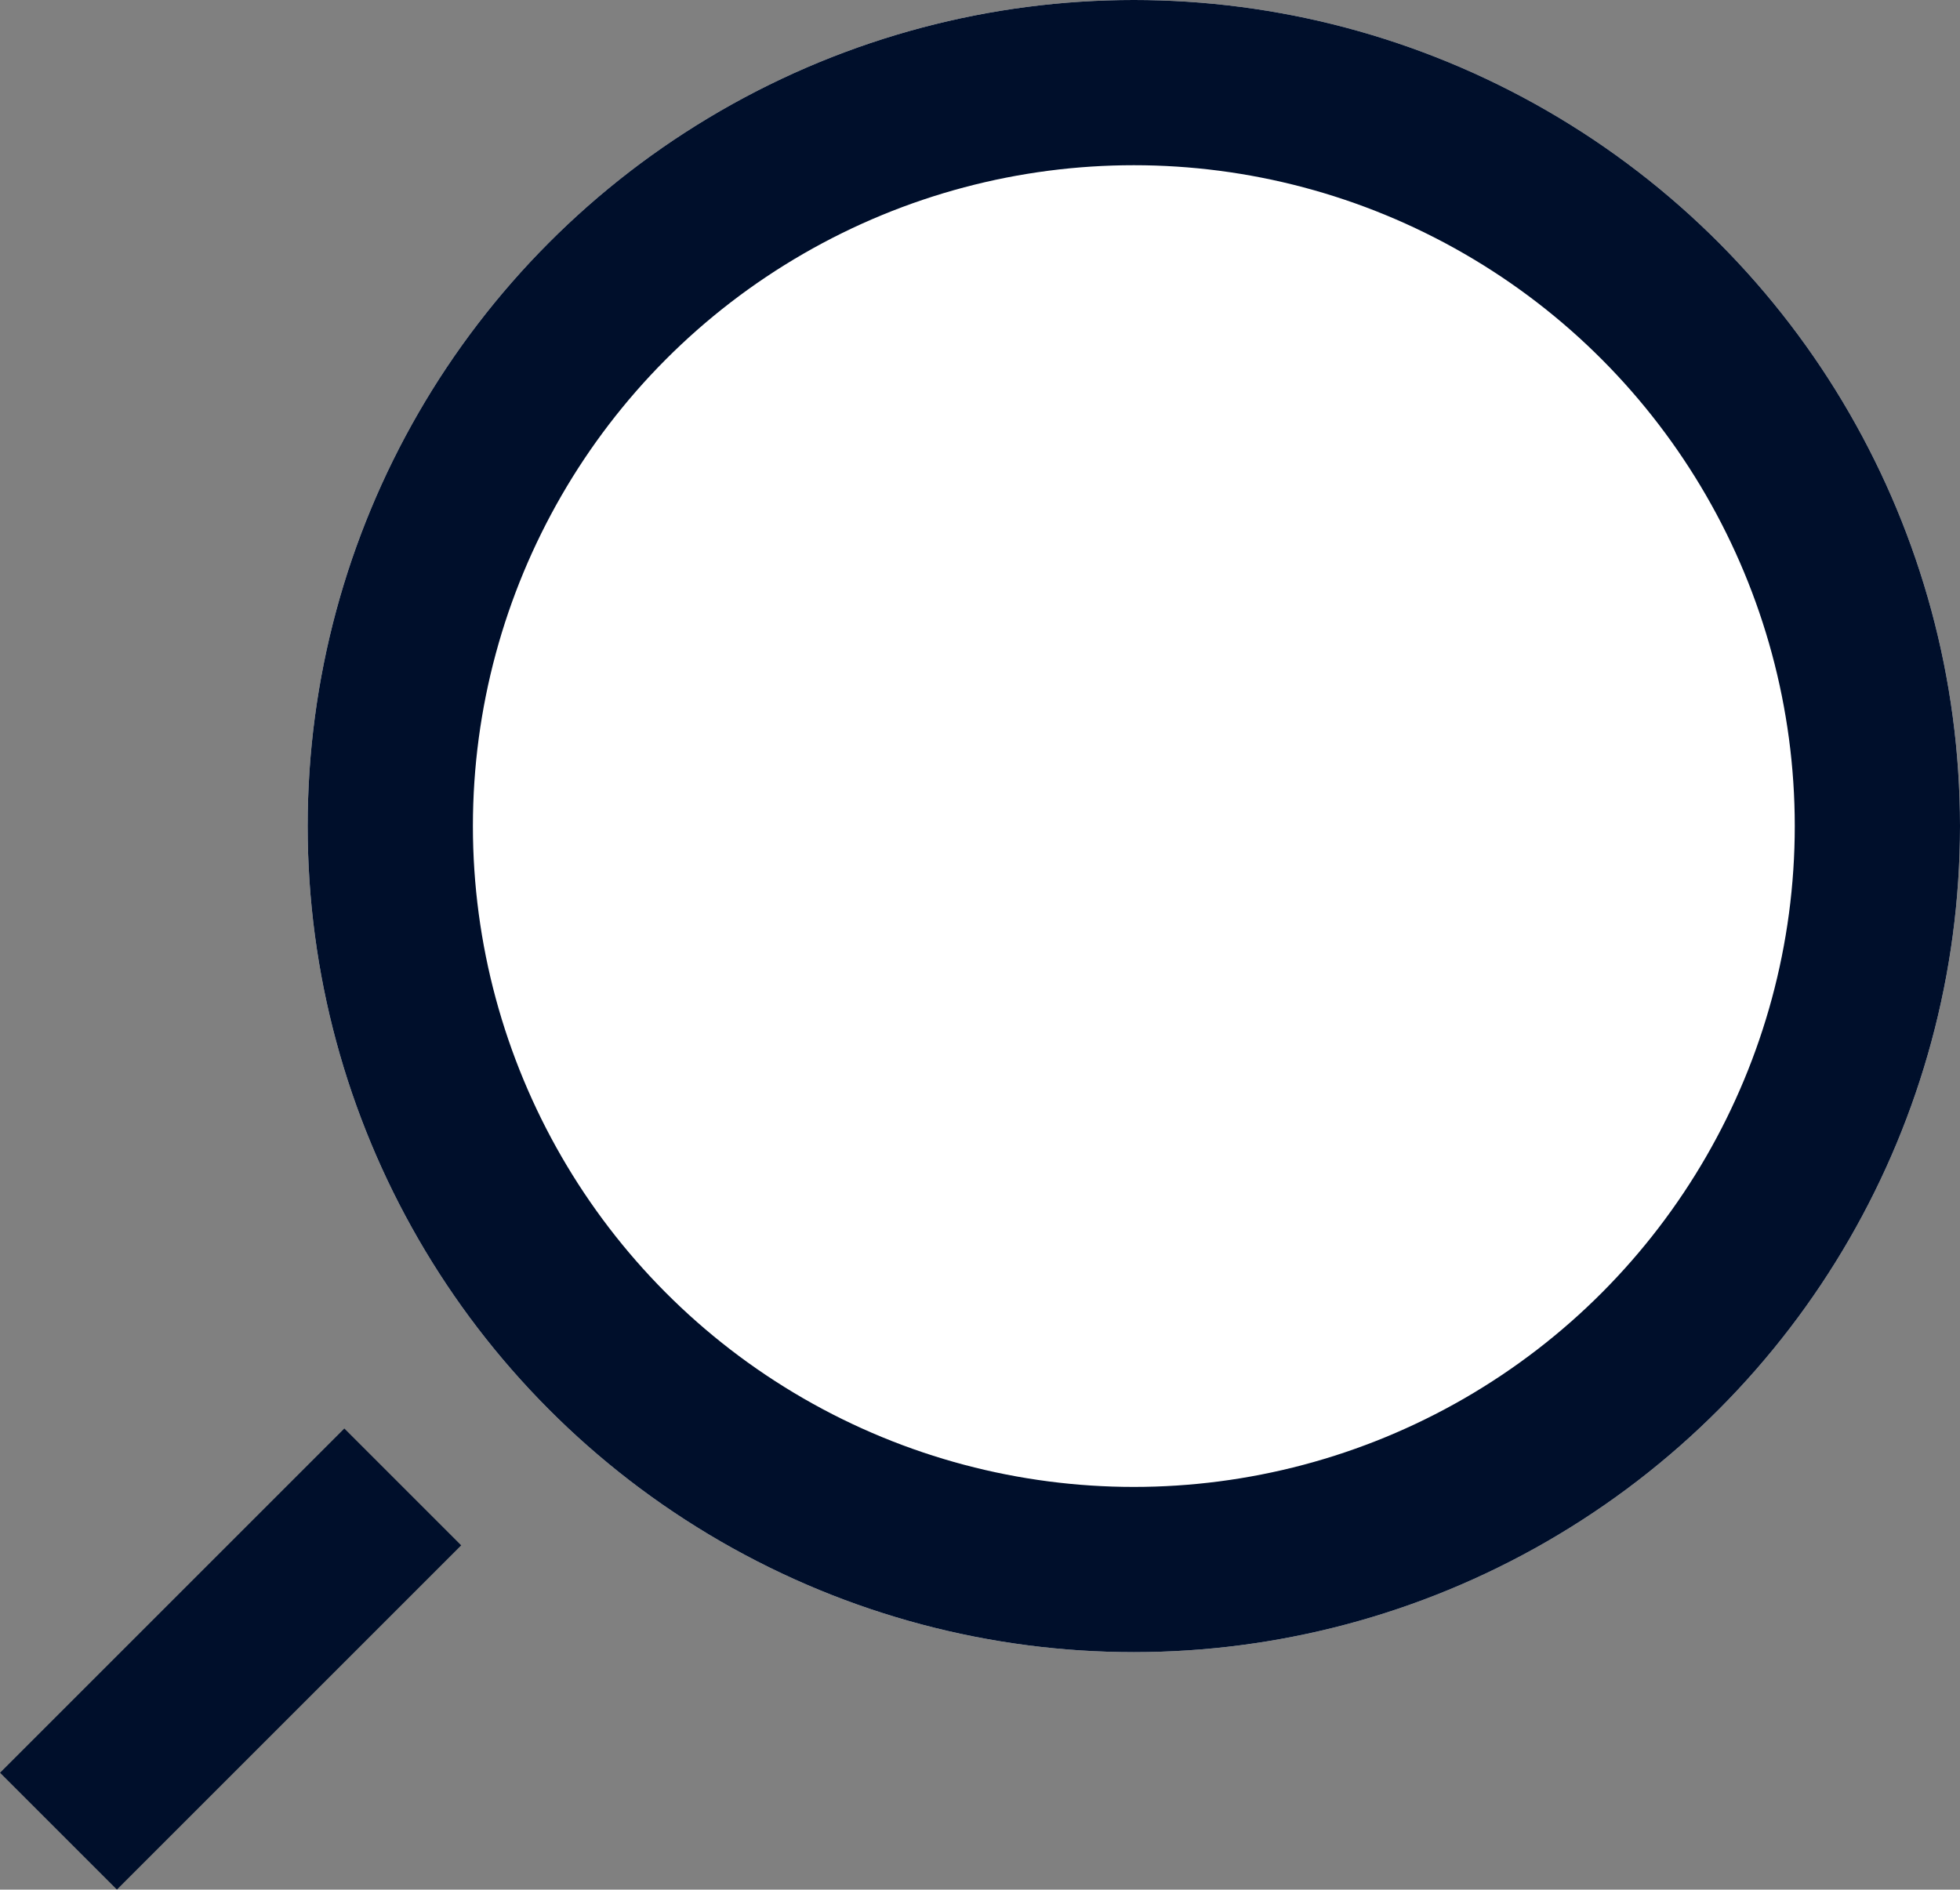
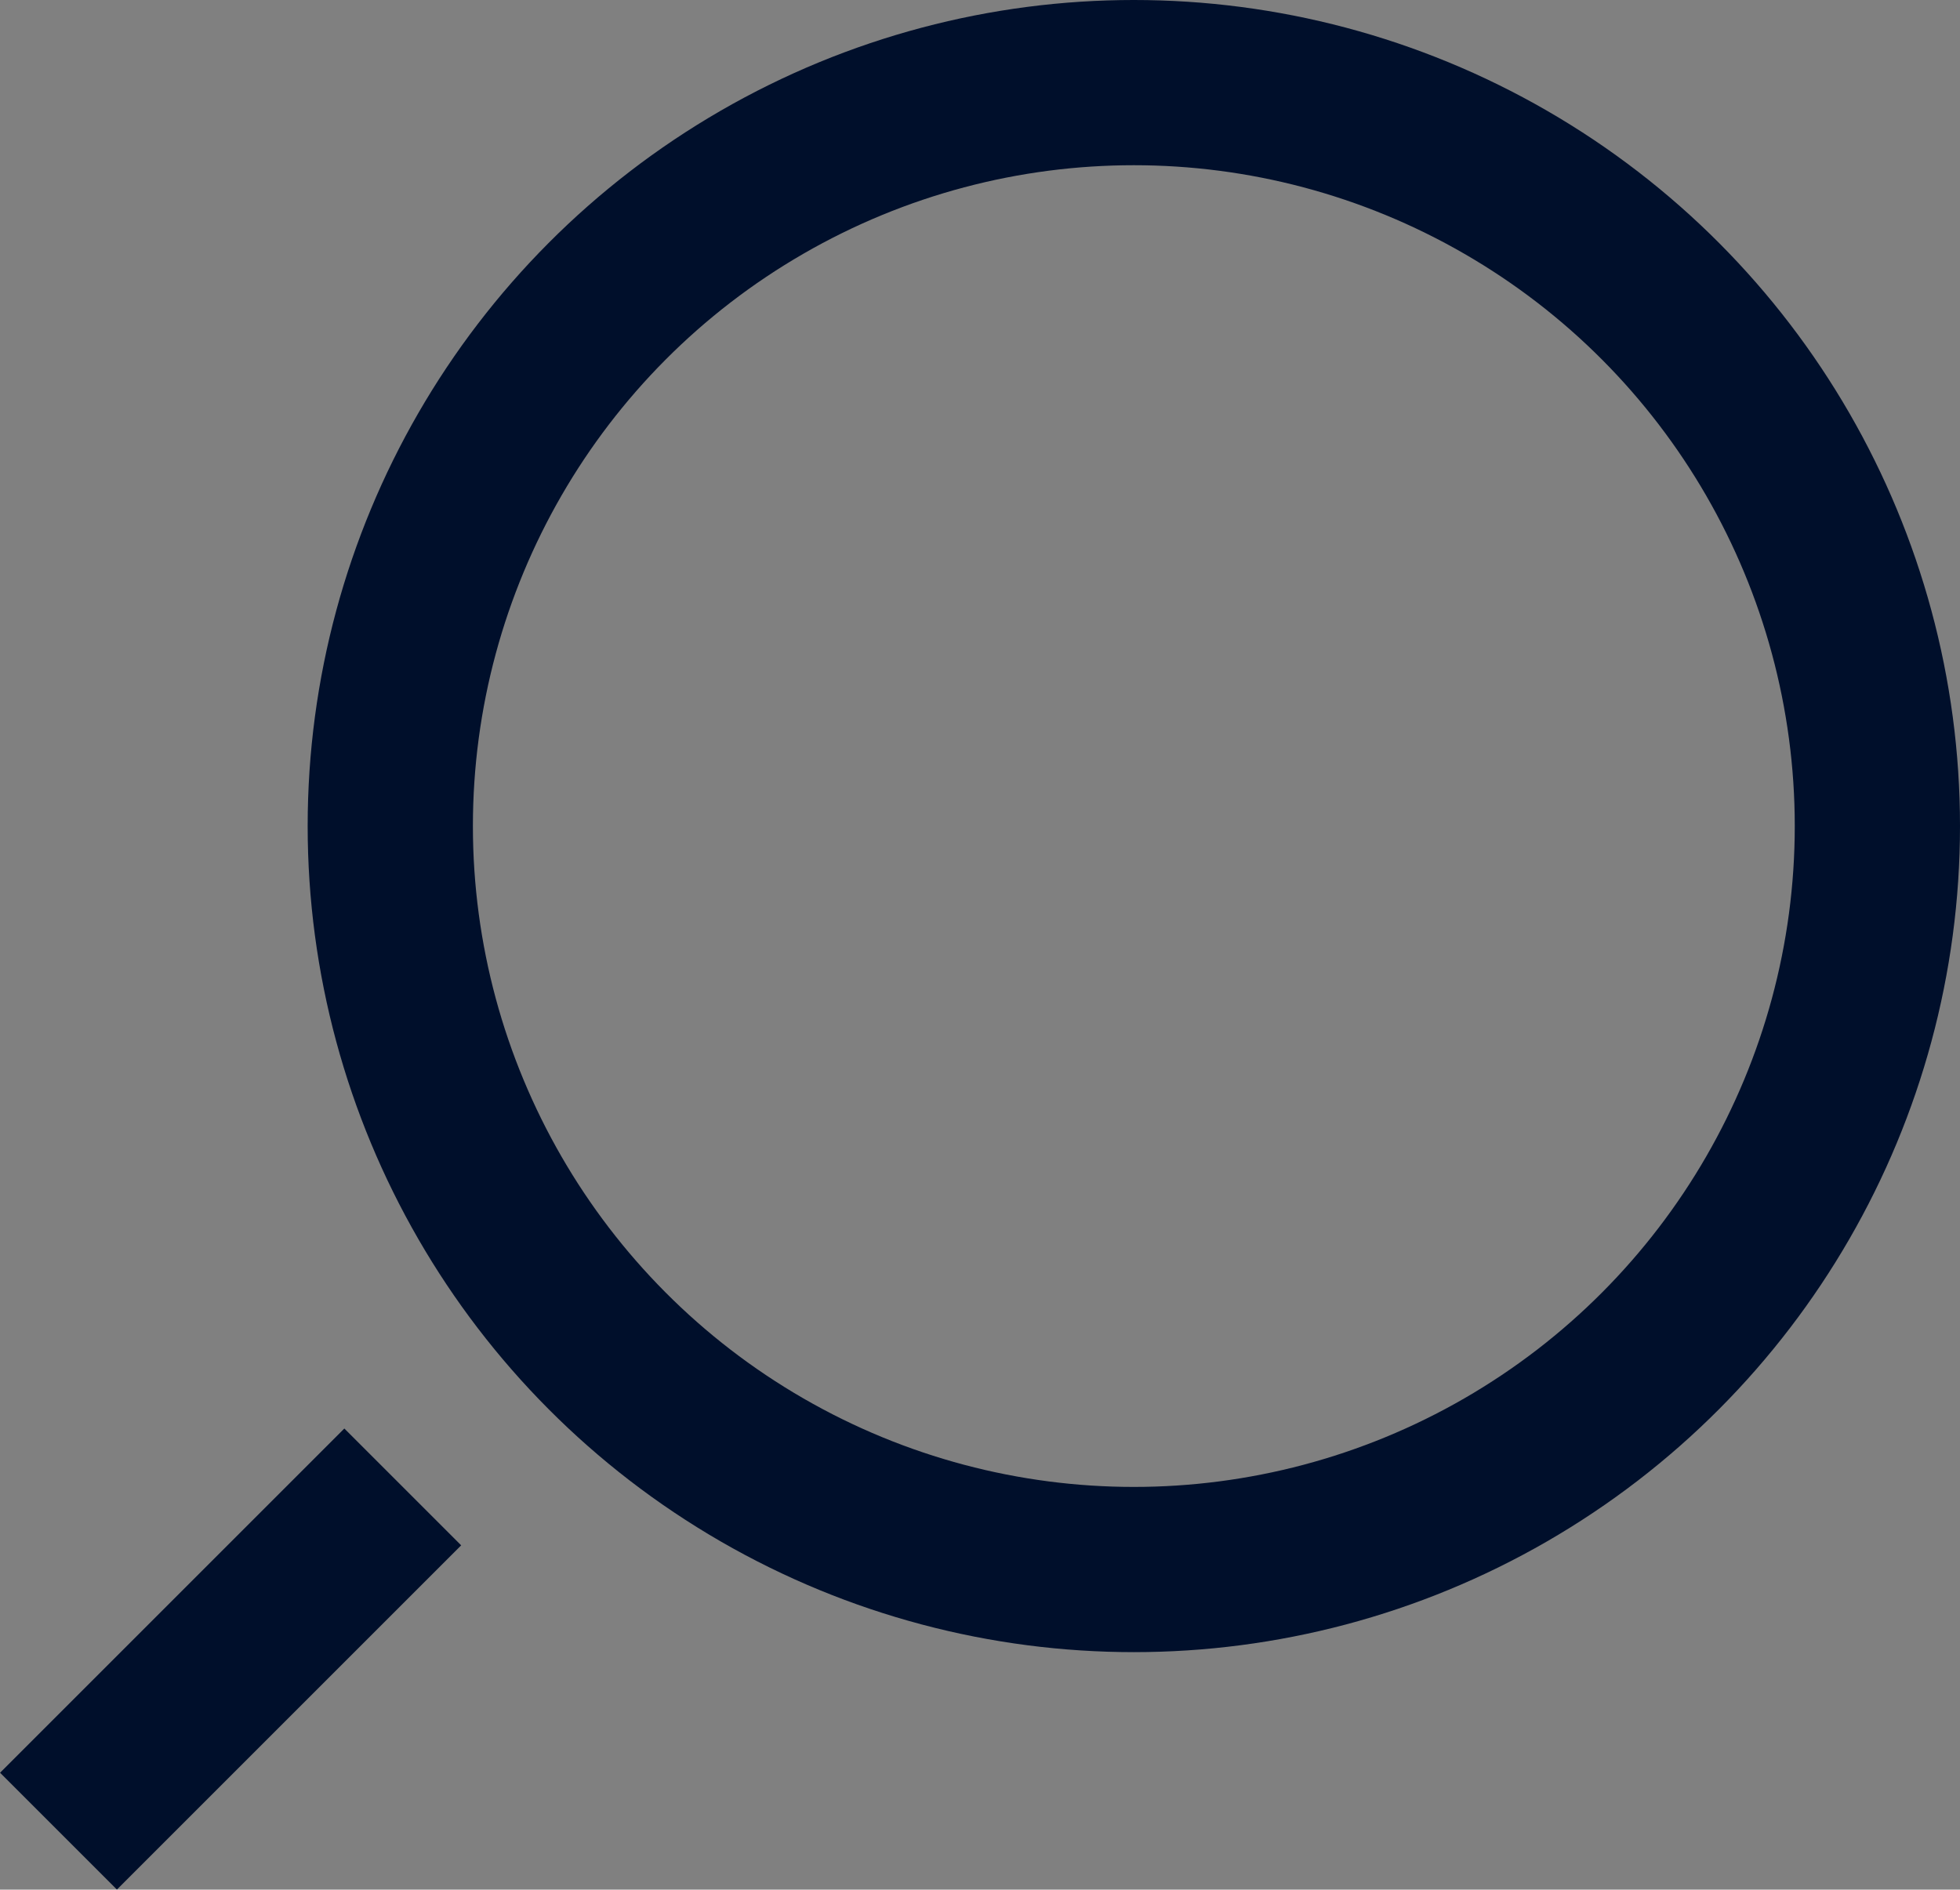
<svg xmlns="http://www.w3.org/2000/svg" width="23.724" height="22.875" viewBox="0 0 23.724 22.875">
  <rect x="0" y="0" width="23.724" height="22.875" fill="#808080" stroke="none" />
  <g id="Groupe_5833" data-name="Groupe 5833" transform="translate(-1352.276 -323)">
    <g id="Ellipse_79" data-name="Ellipse 79" transform="translate(1356 323)" fill="#fff" stroke="#000f2b" stroke-width="2">
-       <circle cx="10" cy="10" r="10" stroke="none" />
      <circle cx="10" cy="10" r="9" fill="none" />
    </g>
    <path id="Tracé_4405" data-name="Tracé 4405" d="M-7435.643,8183l-4.167,4.167" transform="translate(8792.794 -7842)" fill="none" stroke="#000f2b" stroke-width="2" />
  </g>
</svg>